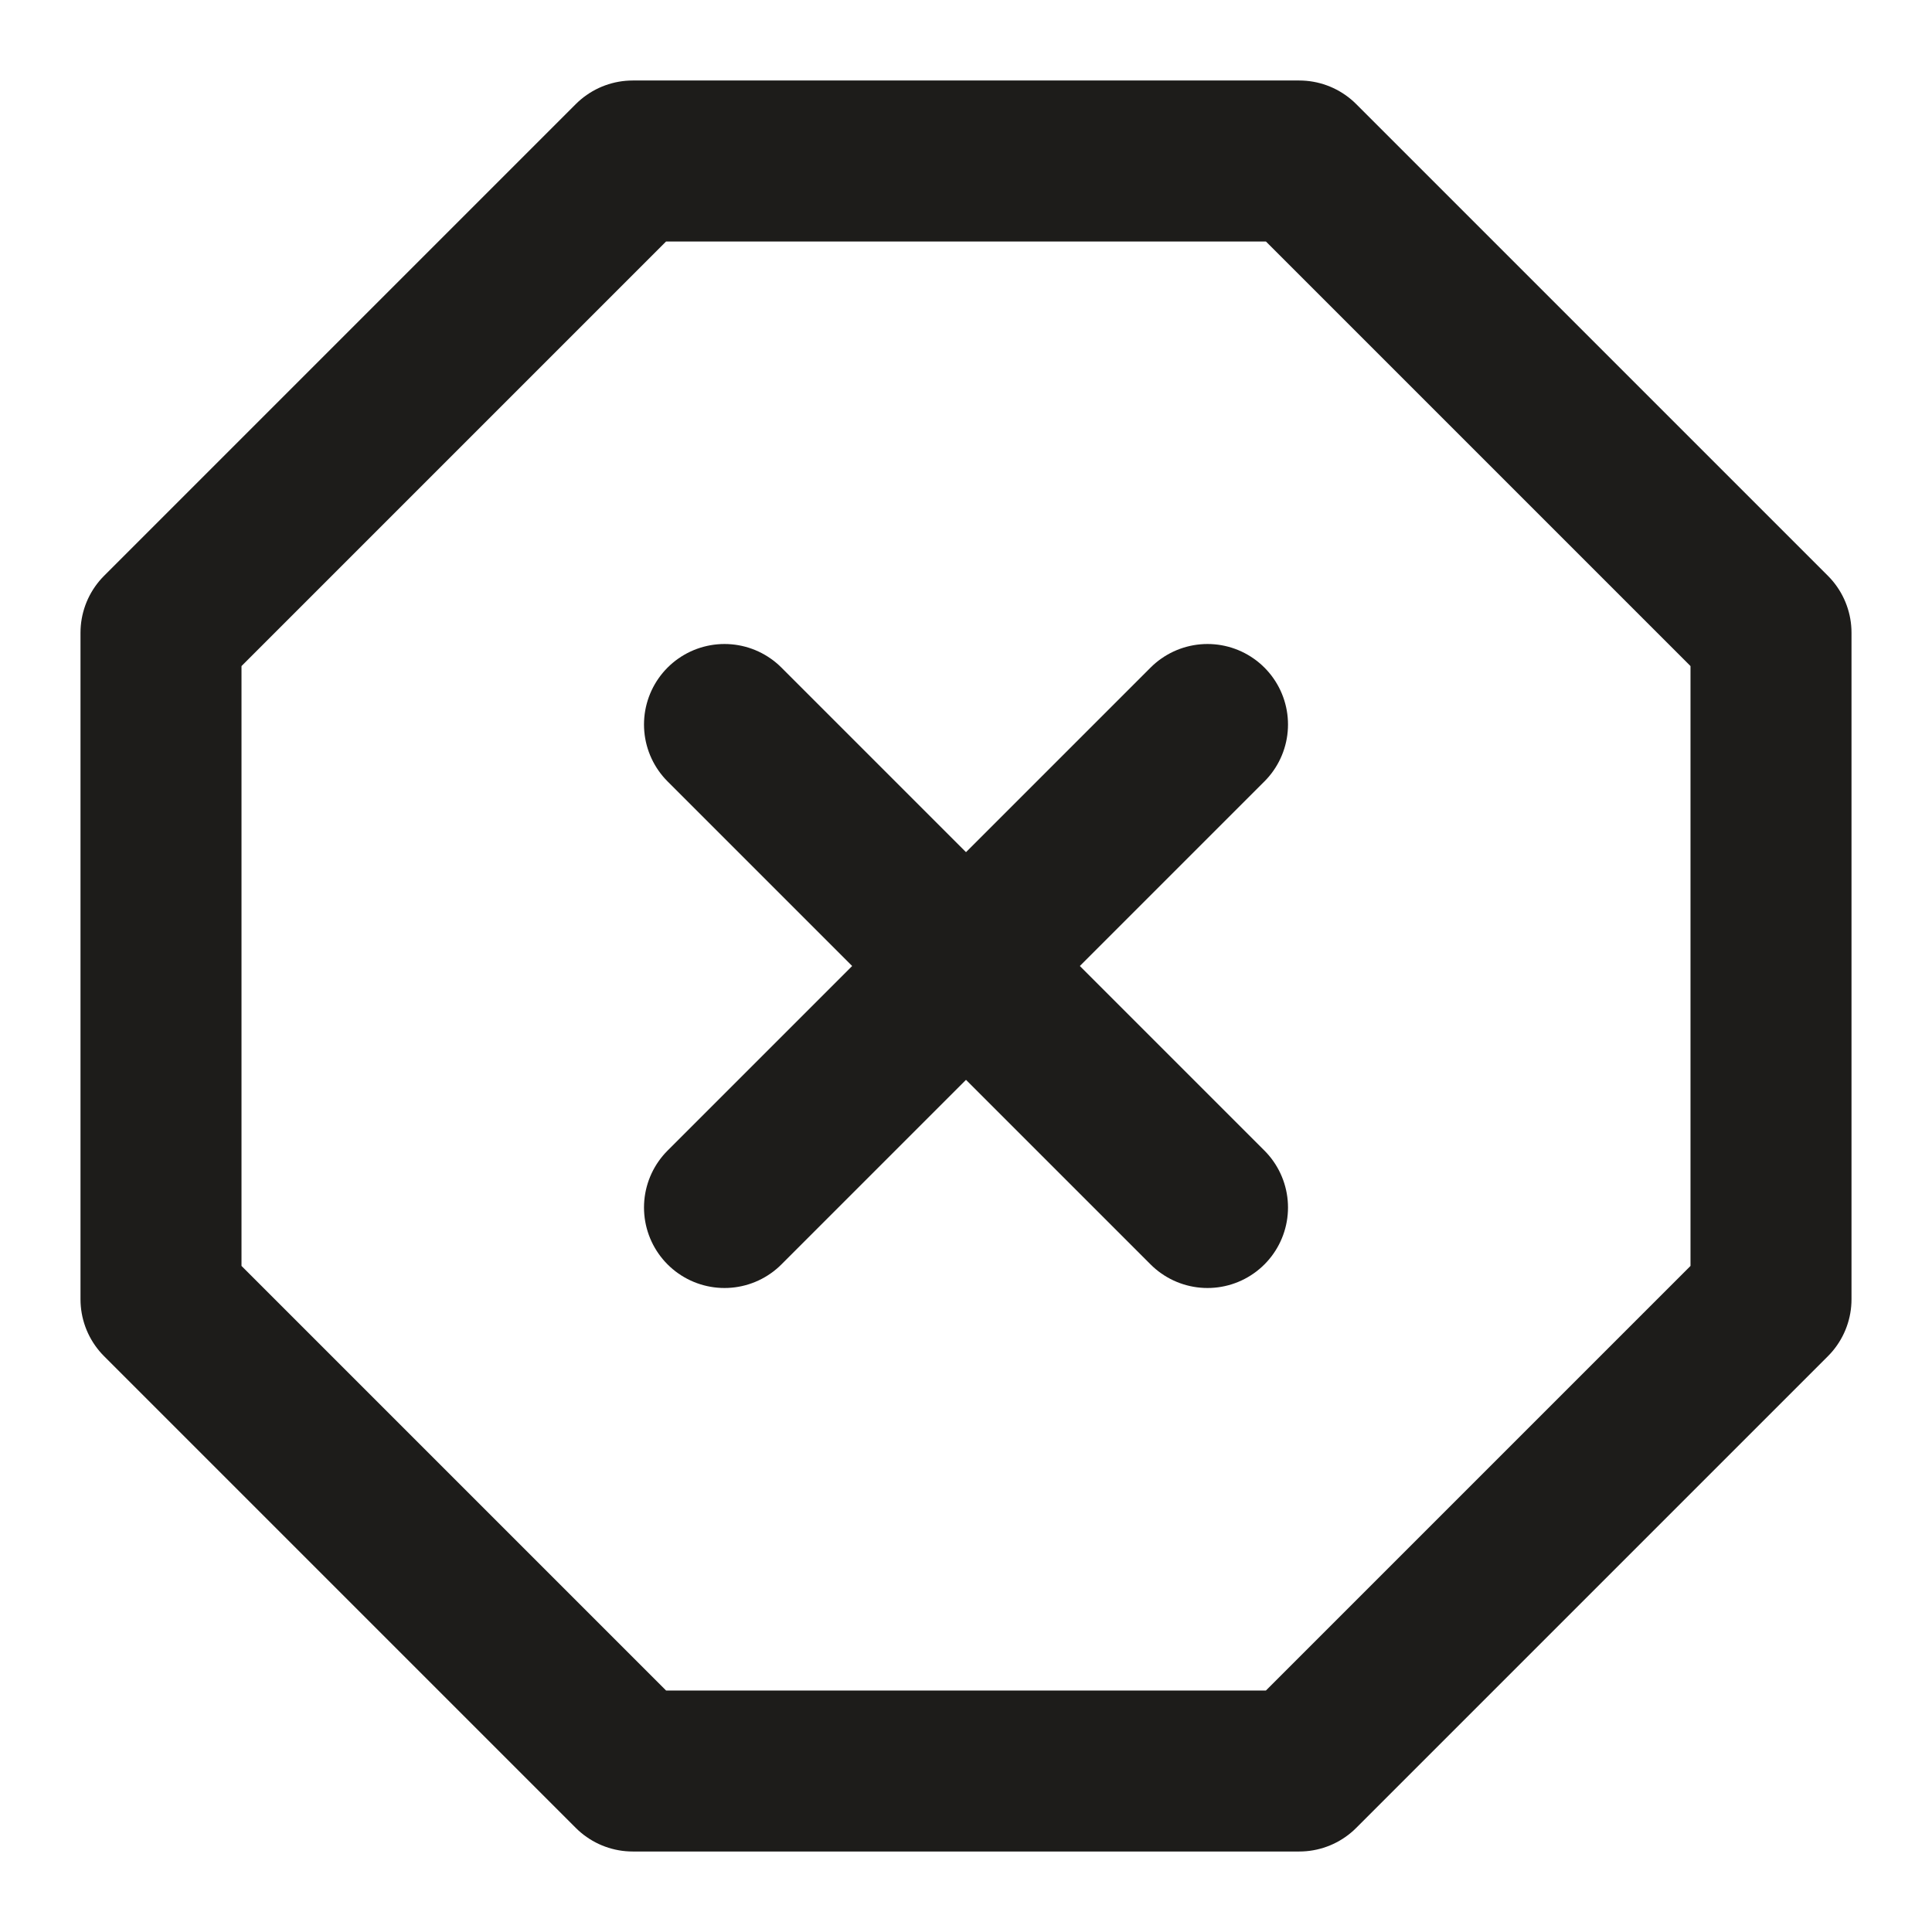
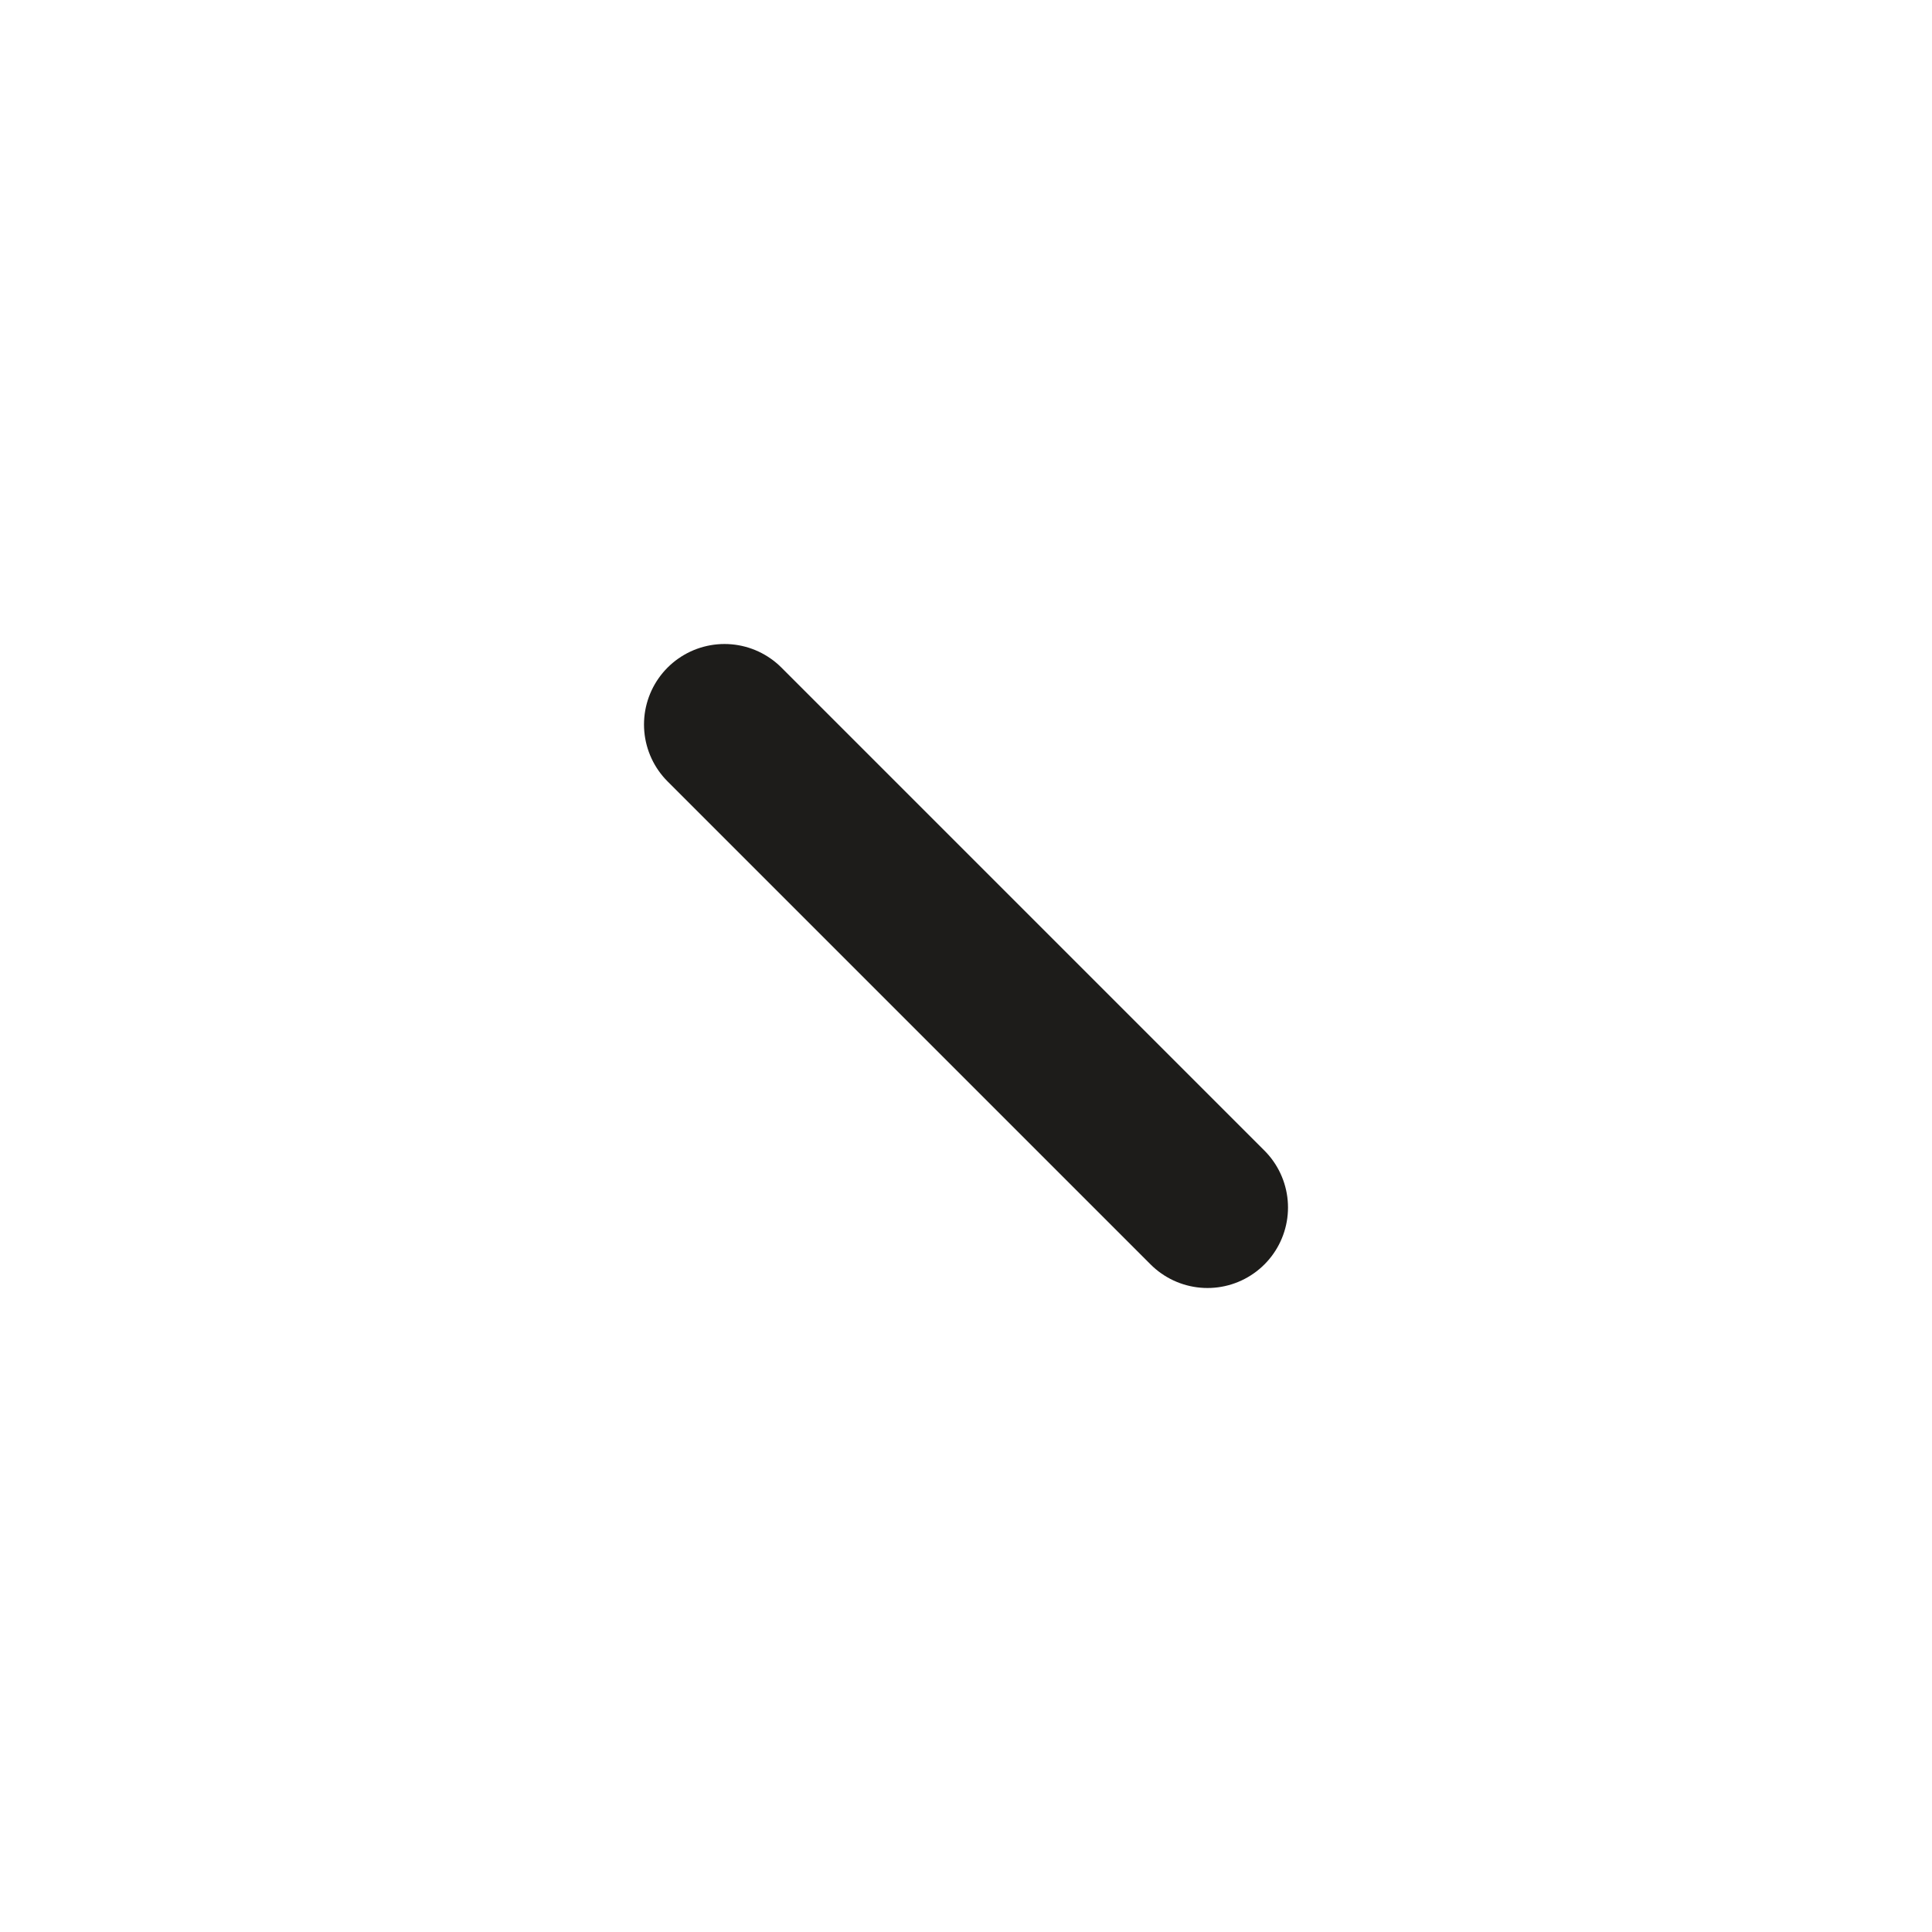
<svg xmlns="http://www.w3.org/2000/svg" width="24" height="24" viewBox="0 0 24 24" fill="none">
-   <path d="M7.86 2H16.14L22 7.86V16.14L16.14 22H7.86L2 16.14V7.86L7.86 2Z" stroke="#1D1C1A" stroke-width="2" stroke-linecap="round" stroke-linejoin="round" />
-   <path d="M15 9L9 15" stroke="#1D1C1A" stroke-width="2" stroke-linecap="round" stroke-linejoin="round" />
  <path d="M9 9L15 15" stroke="#1D1C1A" stroke-width="2" stroke-linecap="round" stroke-linejoin="round" />
</svg>